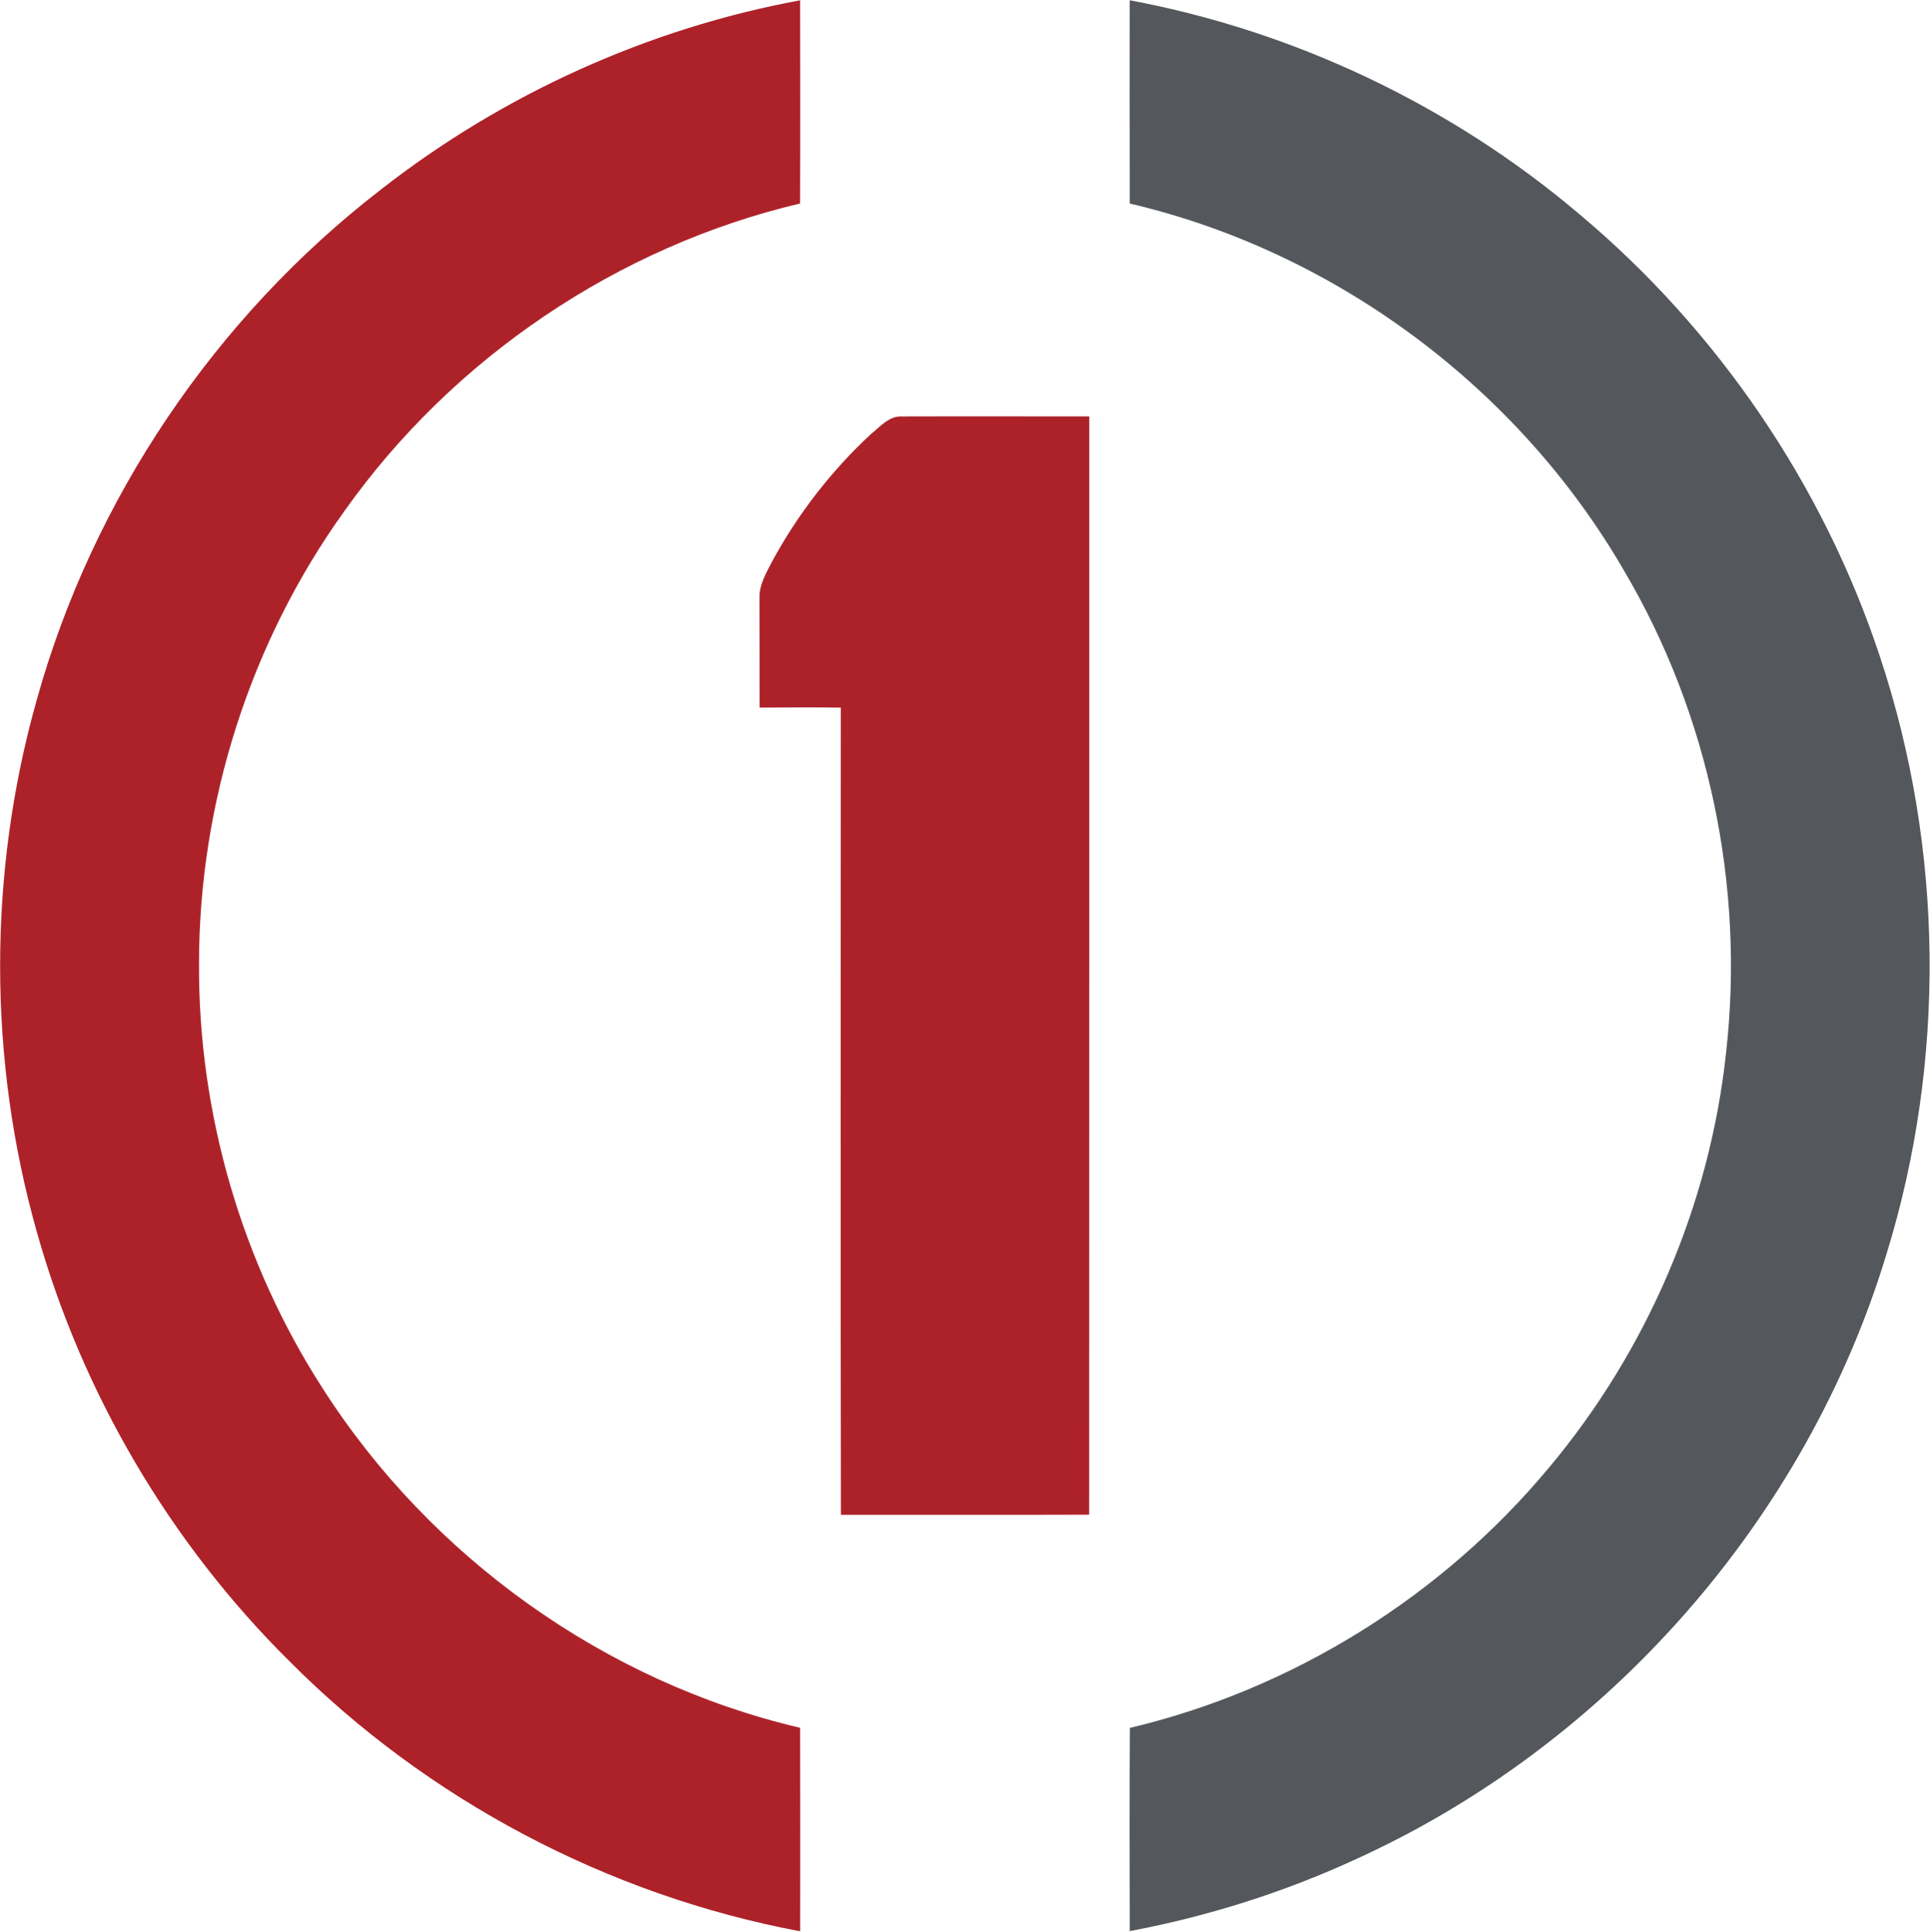
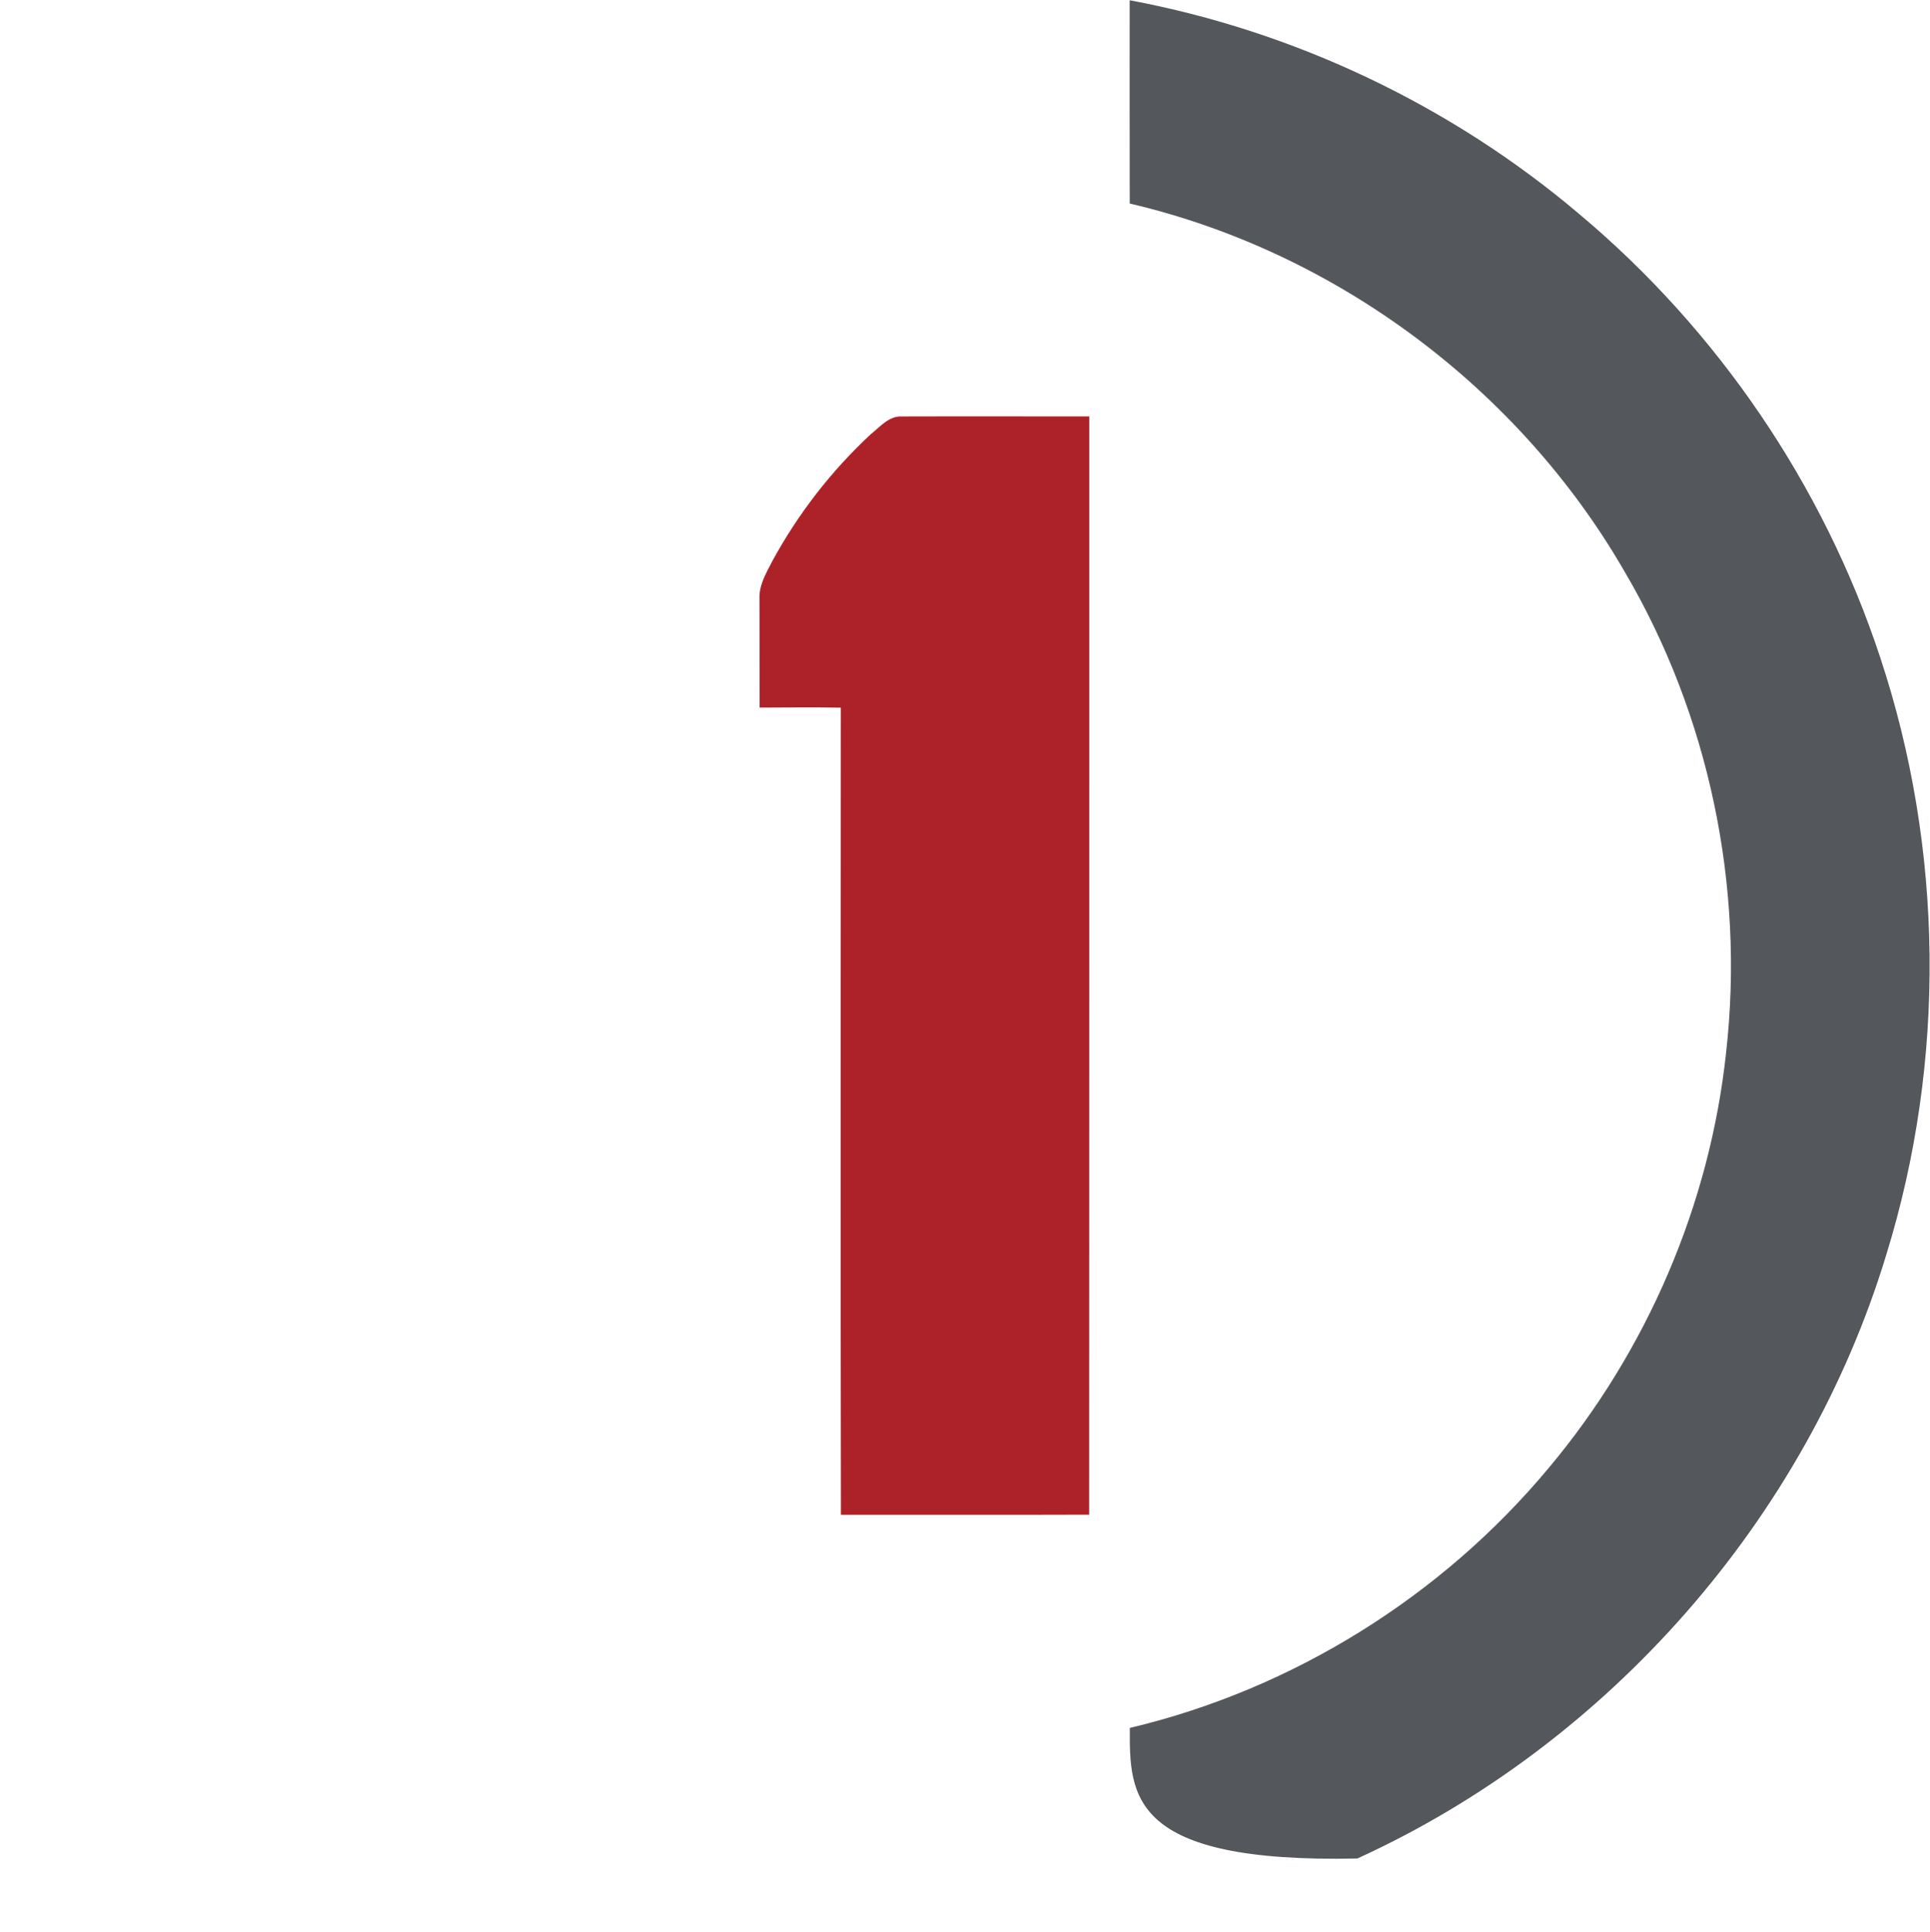
<svg xmlns="http://www.w3.org/2000/svg" version="1.2" baseProfile="tiny-ps" viewBox="0 0 1549 1550" width="1549" height="1550">
  <title>6106c4220c82473ce7f5b7a77-svg</title>
  <style>
		tspan { white-space:pre }
		.shp0 { fill: #ad2229 } 
		.shp1 { fill: #54575c } 
	</style>
  <g id="#ad2229ff">
-     <path id="Layer" class="shp0" d="M305.27 152.43C403.24 75.75 519.82 22.87 642.18 0.24C642.26 54.61 642.35 108.94 642.14 163.27C495.92 197.78 363.52 287.19 276.62 409.8C200.85 515.02 159.59 644.37 159.72 774.05C159.26 893.8 194.07 1013.42 258.97 1114.05C345.58 1249.53 485.55 1349.74 642.18 1386.4C642.35 1440.82 642.22 1495.27 642.22 1549.68C487.86 1520.72 342.81 1444.13 232.02 1332.7C136.73 1238.19 66.33 1118.77 29.87 989.59C-9.69 850.68 -9.81 700.81 29.42 561.86C74.31 400.49 172.78 254.75 305.27 152.43Z" />
    <path id="Layer" class="shp0" d="M698.94 348.35C706.25 342.64 713.2 333.87 723.37 334.16C773.64 333.99 823.95 334.2 874.21 334.12C874.13 627.86 874.3 921.65 874.13 1215.39C807.74 1215.64 741.35 1215.39 674.92 1215.51C674.55 999.64 674.75 783.73 674.84 567.82C653.09 567.49 631.39 567.66 609.65 567.78C609.69 538.61 609.56 509.39 609.56 480.22C609.19 469.42 614.9 459.87 619.65 450.64C640.28 412.53 667.23 377.81 698.94 348.35Z" />
  </g>
  <g id="#54575cff">
-     <path id="Layer" class="shp1" d="M906.66 0.2C1039.11 24.98 1164.82 84.69 1267.63 171.87C1378.67 264.97 1463.33 389.23 1508.84 526.94C1560.14 681.2 1562.01 851.55 1513.89 1006.88C1449.52 1218.86 1290.78 1399.4 1089.42 1491.26C1031.26 1518.19 969.71 1537.68 906.71 1549.52C906.62 1495.15 906.46 1440.82 906.79 1386.49C1037.46 1355.54 1157.18 1280.97 1243.08 1177.78C1321.87 1083.85 1372.39 966.38 1385.37 844.39C1400.37 711.4 1371.72 573.7 1303.72 458.38C1218.85 311.4 1071.89 201.91 906.71 163.31C906.62 108.94 906.62 54.57 906.66 0.2Z" />
+     <path id="Layer" class="shp1" d="M906.66 0.2C1039.11 24.98 1164.82 84.69 1267.63 171.87C1378.67 264.97 1463.33 389.23 1508.84 526.94C1560.14 681.2 1562.01 851.55 1513.89 1006.88C1449.52 1218.86 1290.78 1399.4 1089.42 1491.26C906.62 1495.15 906.46 1440.82 906.79 1386.49C1037.46 1355.54 1157.18 1280.97 1243.08 1177.78C1321.87 1083.85 1372.39 966.38 1385.37 844.39C1400.37 711.4 1371.72 573.7 1303.72 458.38C1218.85 311.4 1071.89 201.91 906.71 163.31C906.62 108.94 906.62 54.57 906.66 0.2Z" />
  </g>
</svg>